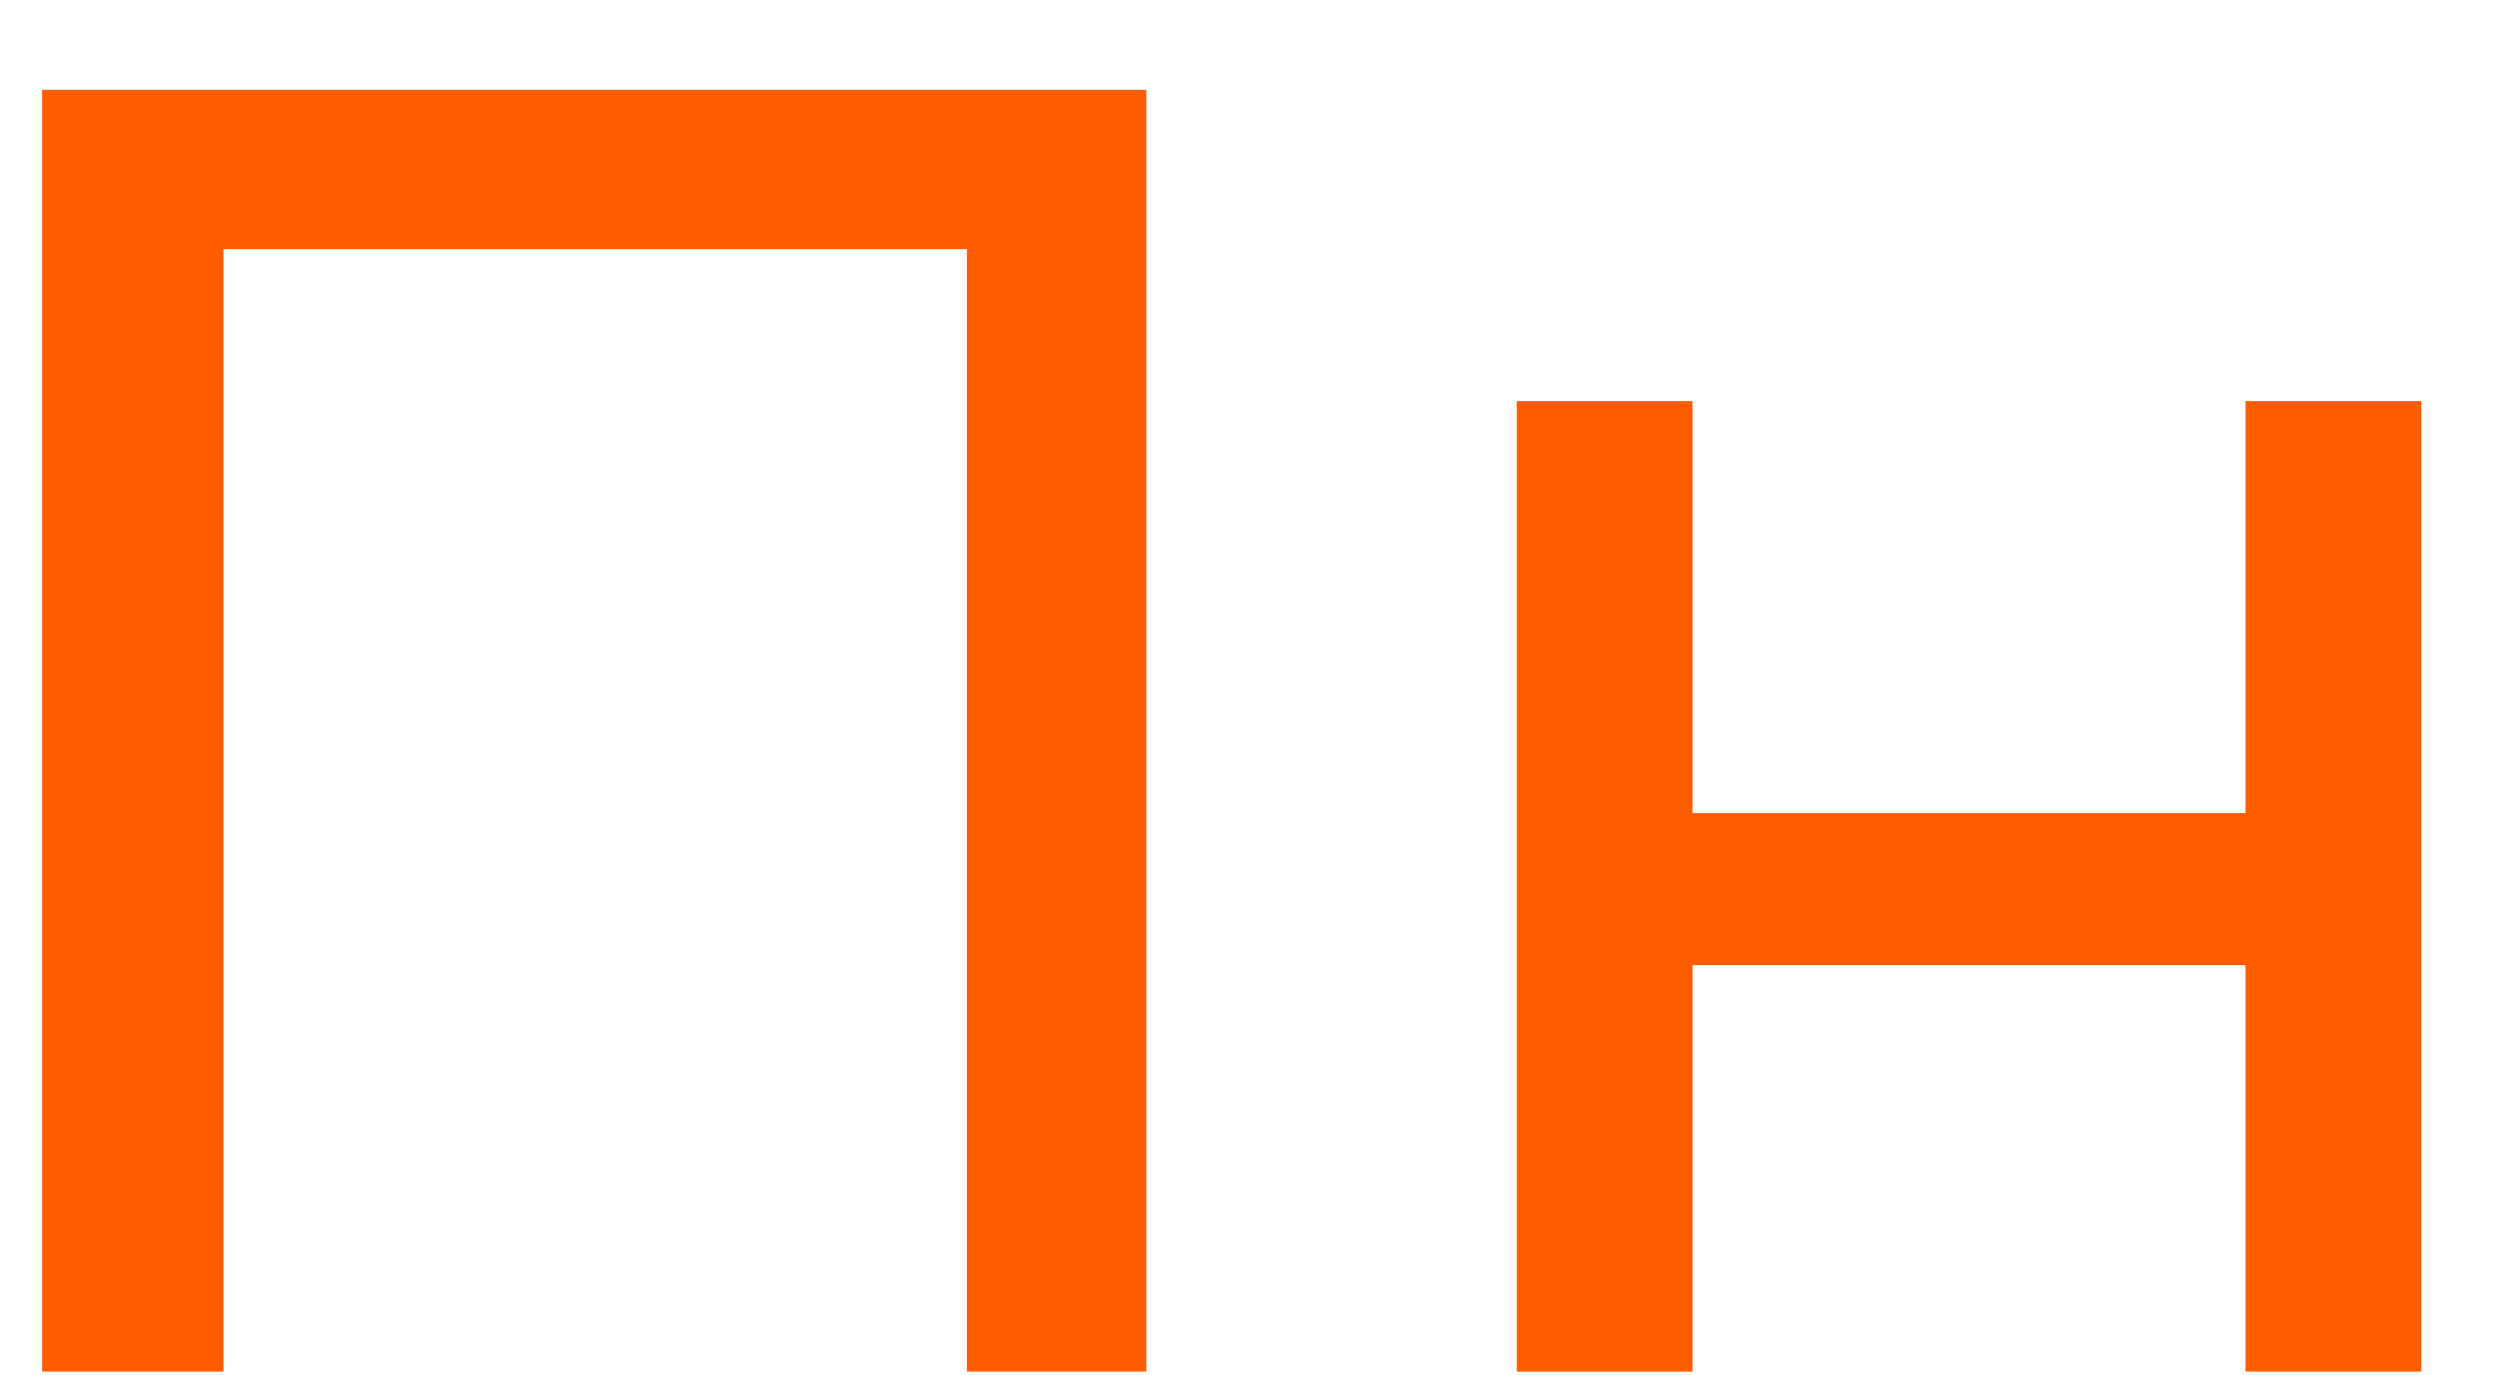
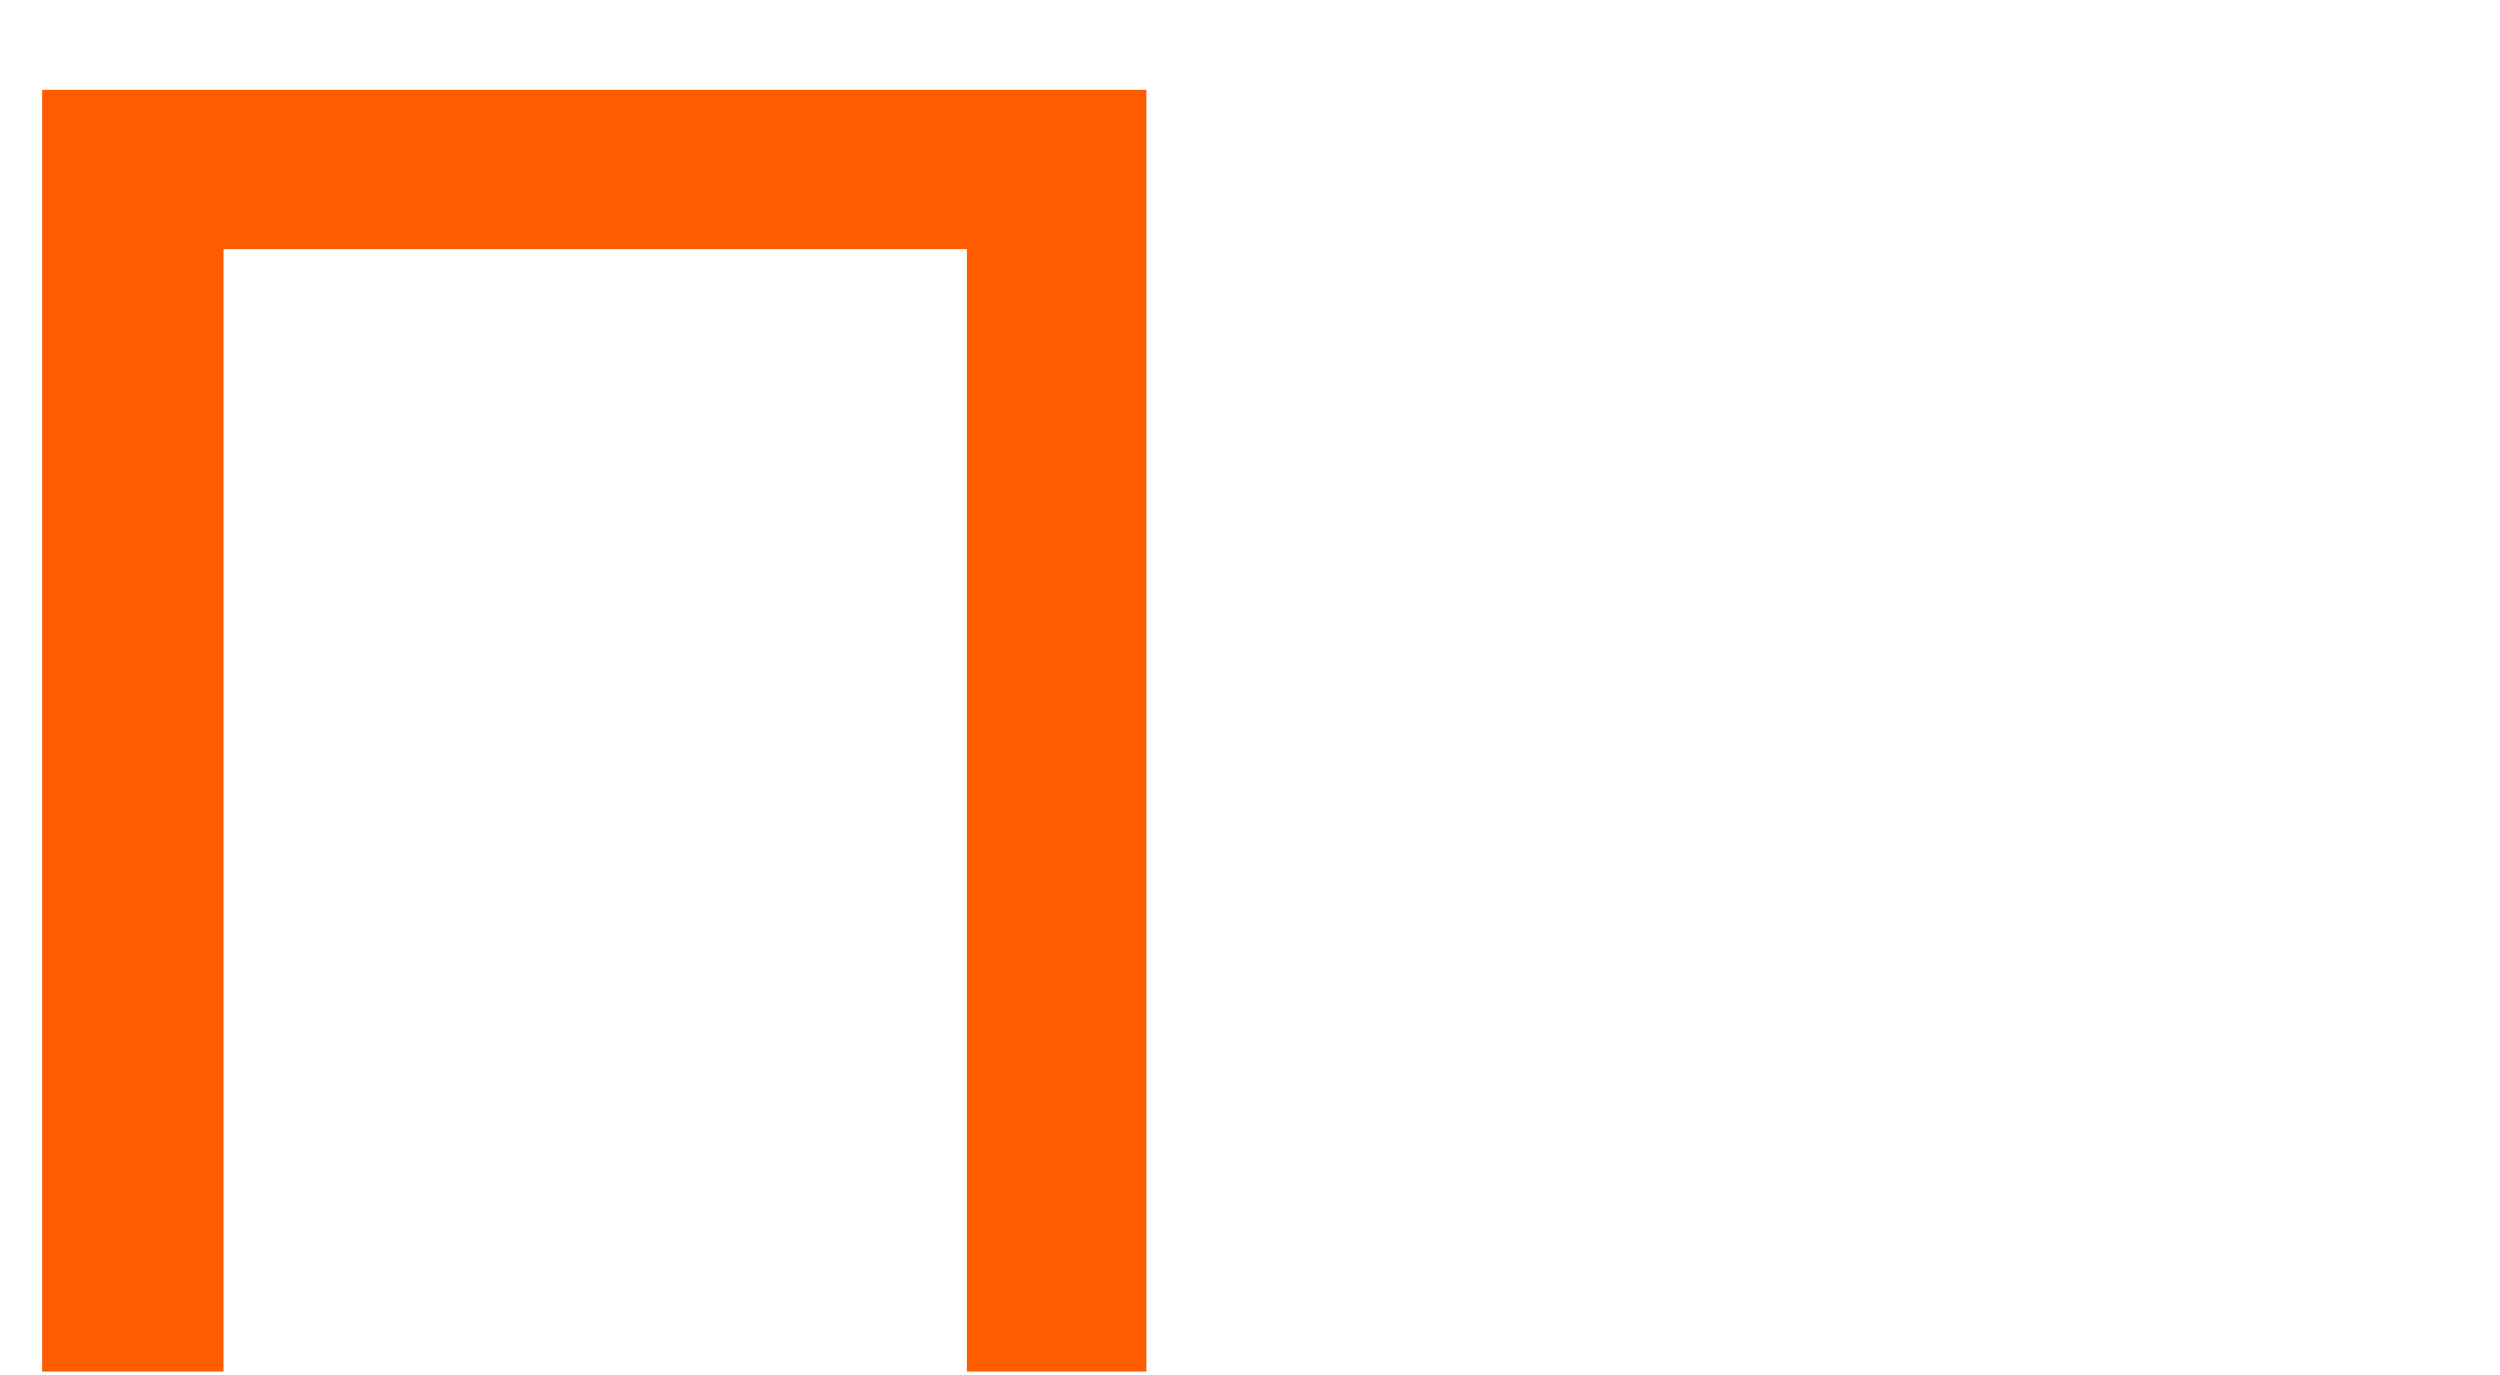
<svg xmlns="http://www.w3.org/2000/svg" width="20" height="11" viewBox="0 0 20 11" fill="none">
  <path d="M0.337 10.973V0.719H9.171V10.973H7.735V1.612L8.087 1.993H1.421L1.788 1.612V10.973H0.337Z" fill="#FF5C00" />
-   <path d="M12.134 10.973V3.209H13.54V6.505H17.964V3.209H19.37V10.973H17.964V7.721H13.54V10.973H12.134Z" fill="#FF5C00" />
</svg>